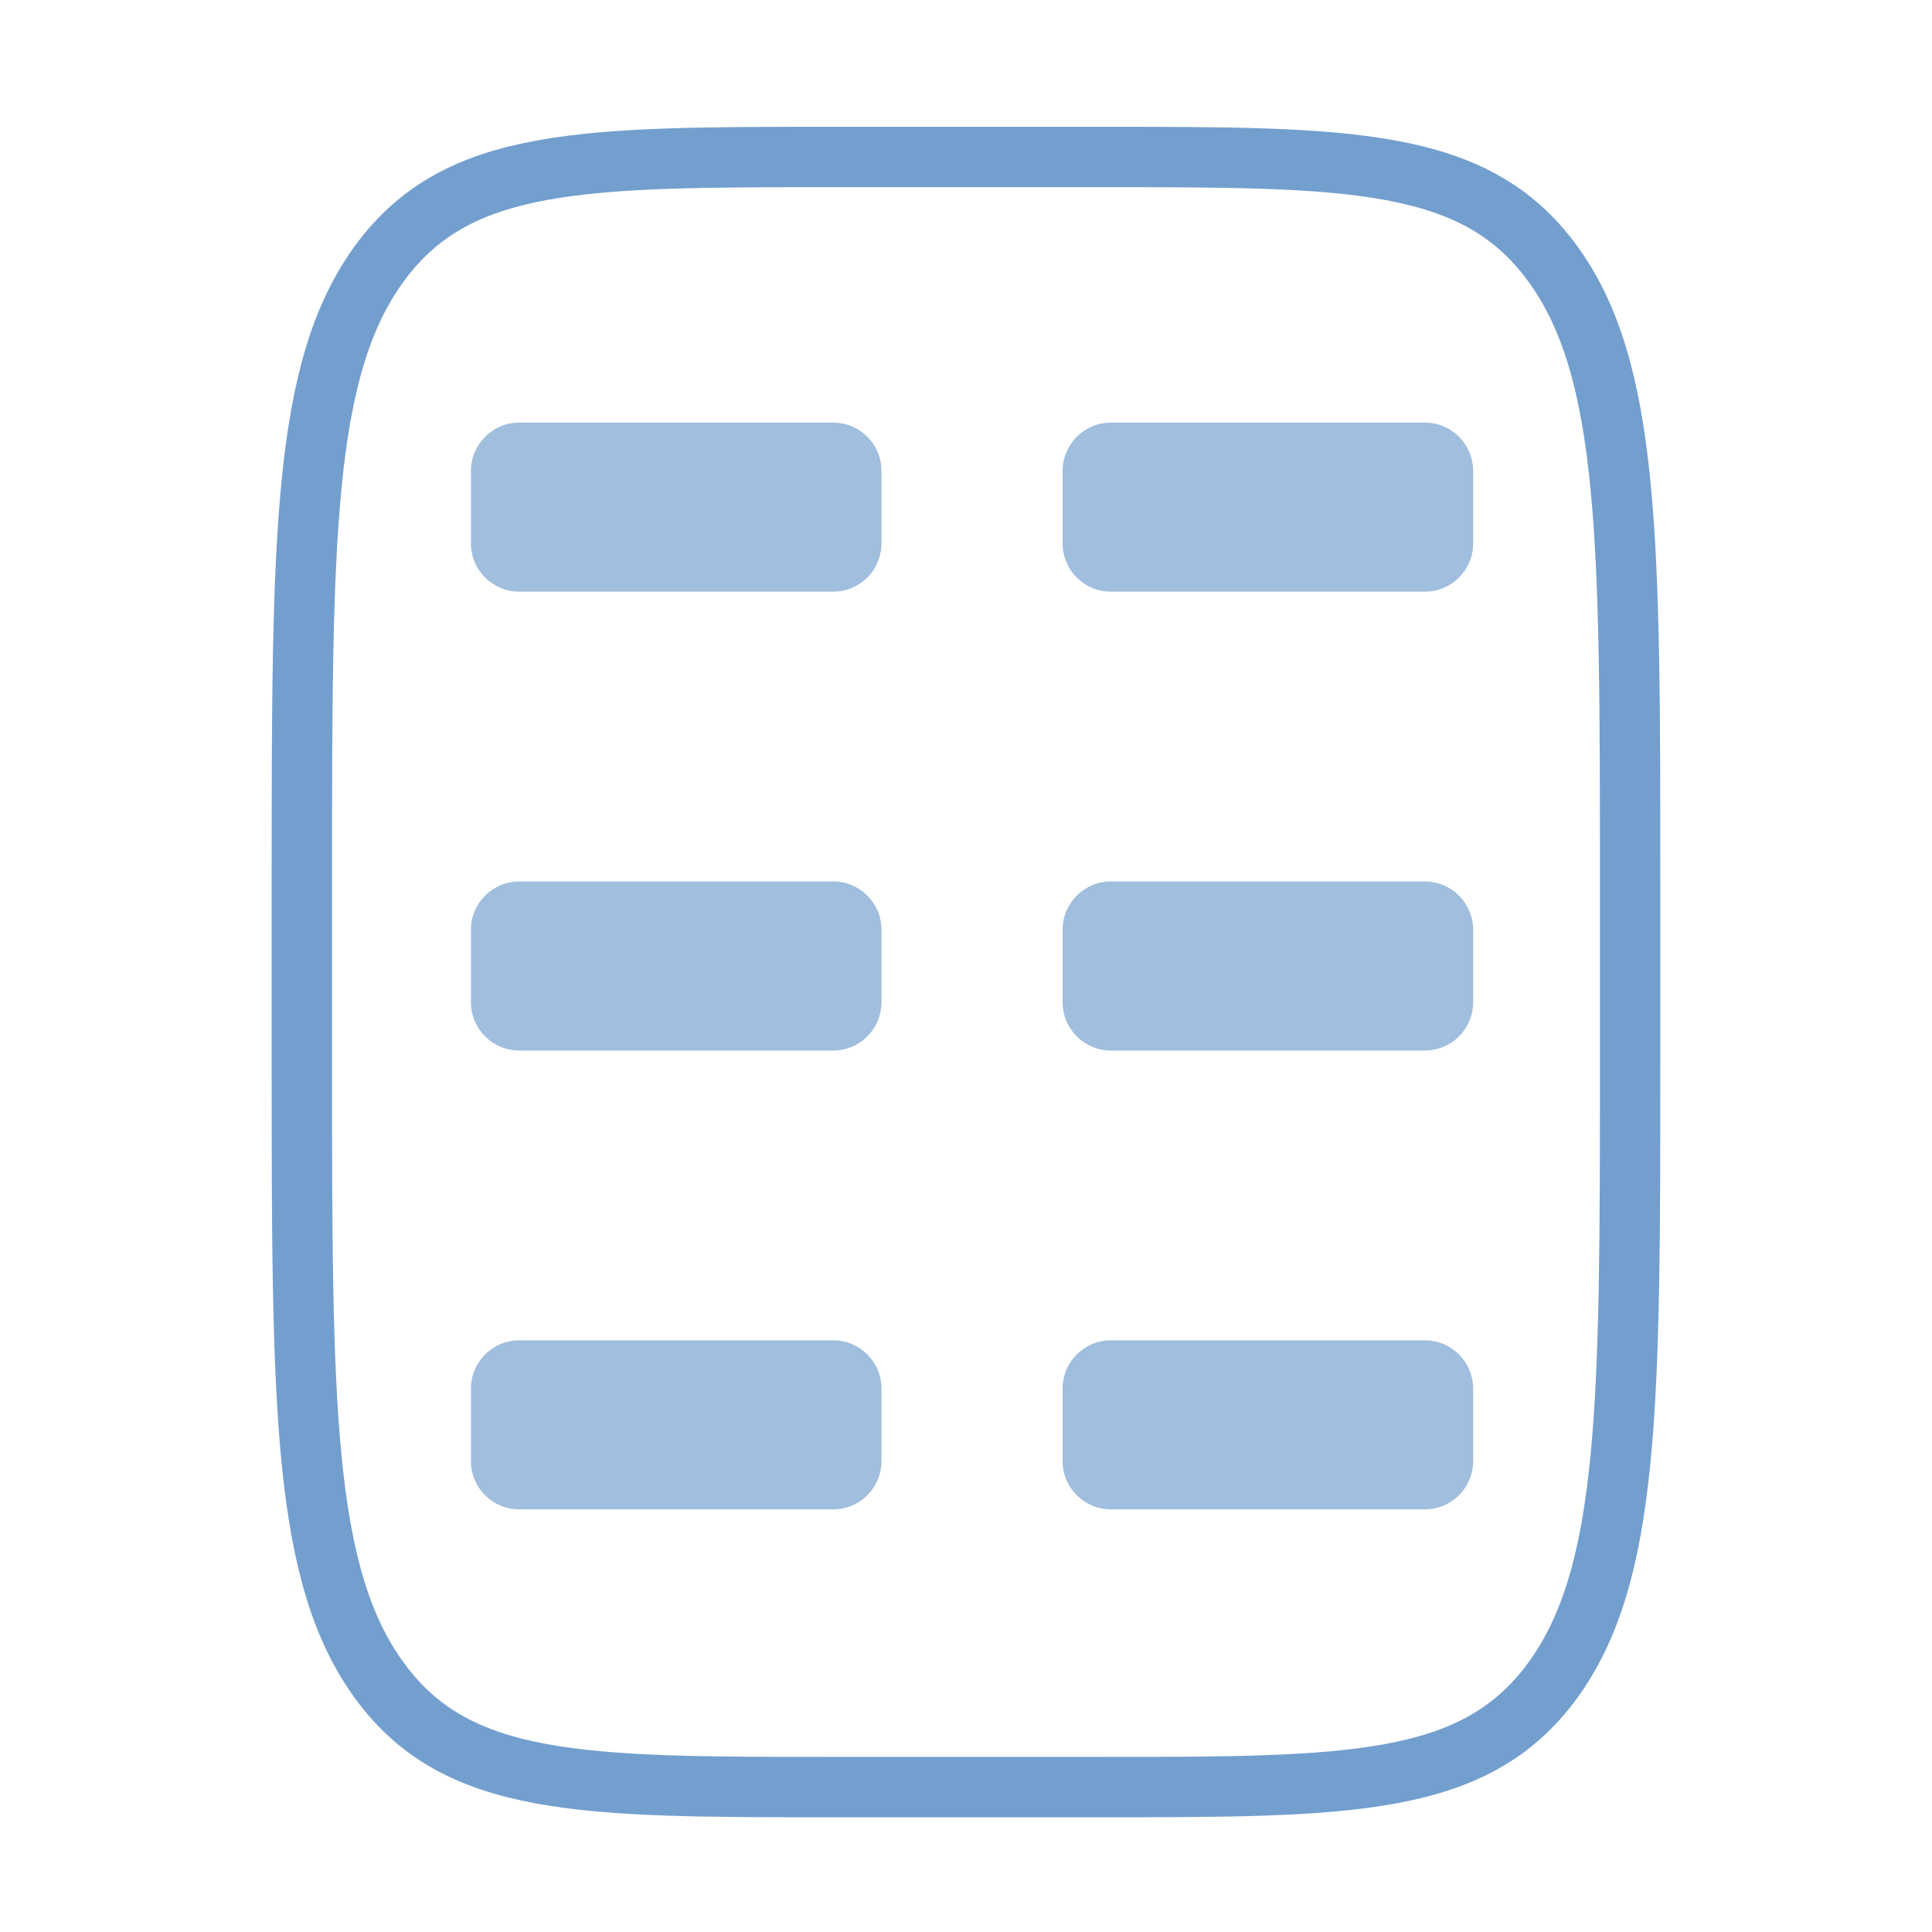
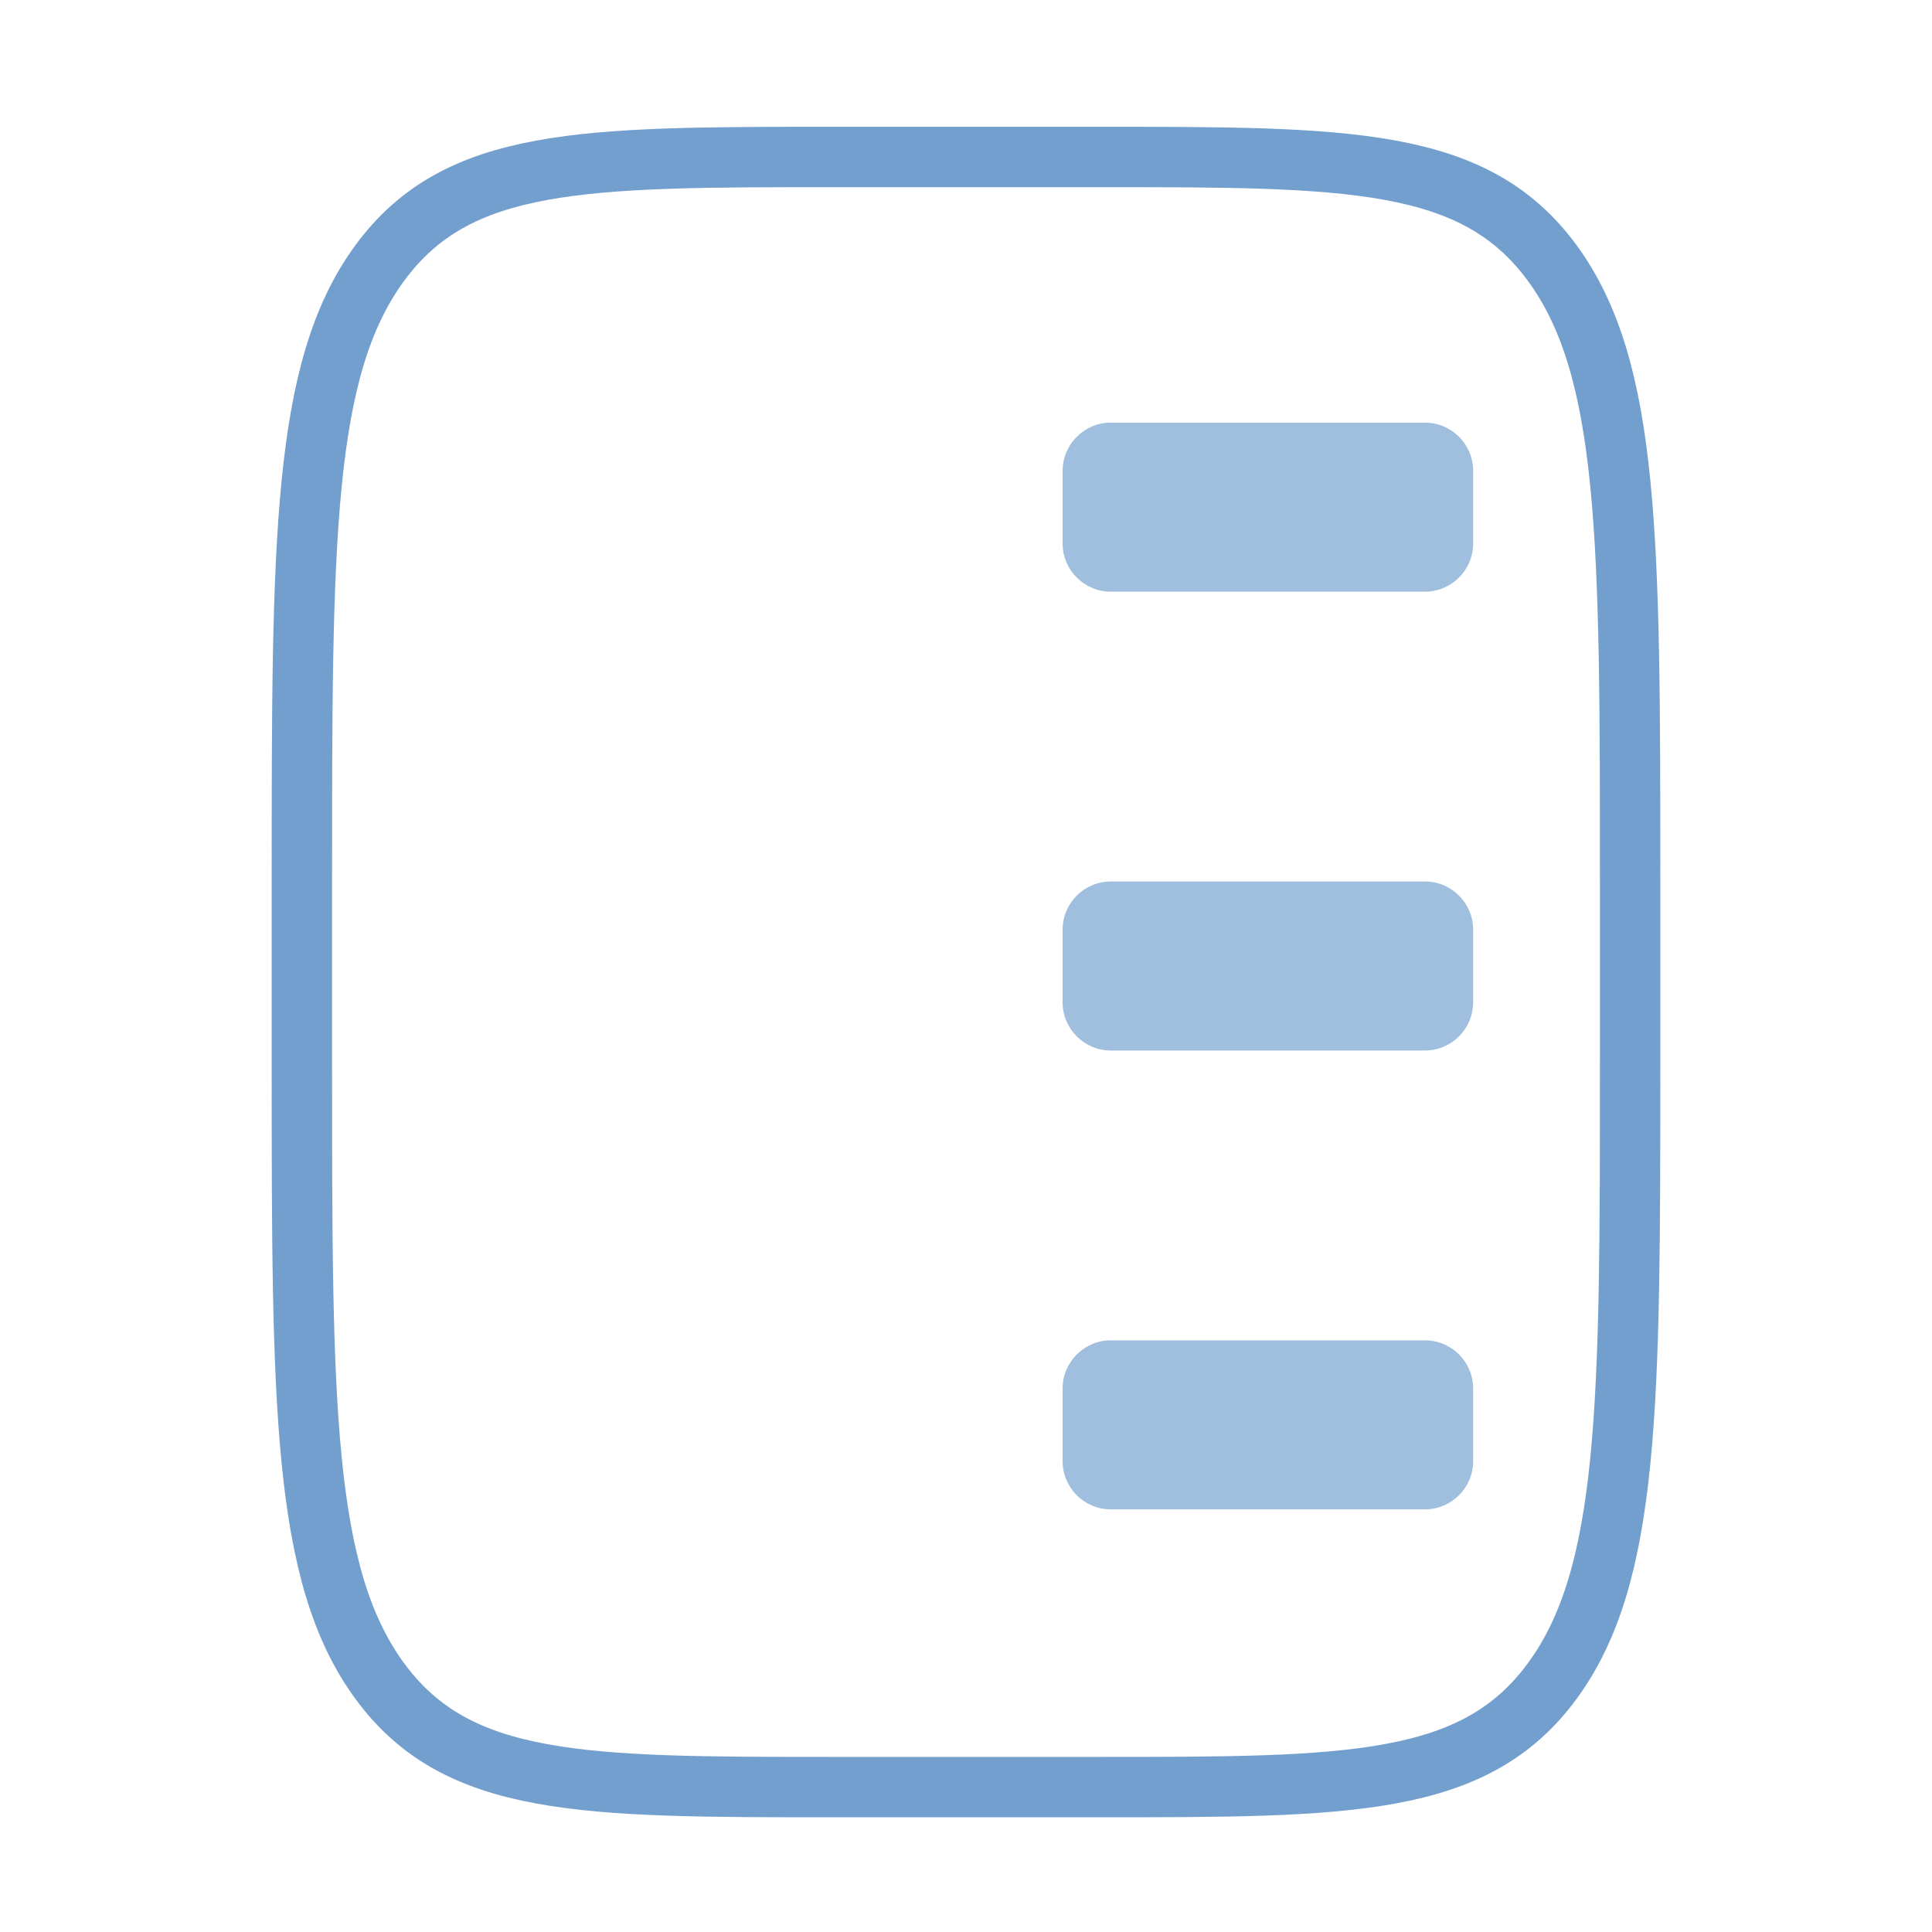
<svg xmlns="http://www.w3.org/2000/svg" width="160" height="160" viewBox="0 0 160 160" fill="none">
  <path d="M25 73C25 44.718 25 30.573 31.446 21.79C37.892 13.008 48.26 13 69 13H91C111.74 13 122.113 13 128.554 21.79C134.994 30.58 135 44.718 135 73V88C135 116.282 135 130.427 128.554 139.21C122.108 147.992 111.74 148 91 148H69C48.26 148 37.886 148 31.446 139.21C25.006 130.42 25 116.282 25 88V73Z" stroke="#3877B9" stroke-opacity="0.7" stroke-width="5" />
  <g opacity="0.6">
    <g opacity="0.8">
-       <path d="M39 39C39 36.791 40.791 35 43 35H69C71.209 35 73 36.791 73 39V45C73 47.209 71.209 49 69 49H43C40.791 49 39 47.209 39 45V39Z" fill="#3877B9" />
-       <path d="M39 77C39 74.791 40.791 73 43 73H69C71.209 73 73 74.791 73 77V83C73 85.209 71.209 87 69 87H43C40.791 87 39 85.209 39 83V77Z" fill="#3877B9" />
-       <path d="M39 115C39 112.791 40.791 111 43 111H69C71.209 111 73 112.791 73 115V121C73 123.209 71.209 125 69 125H43C40.791 125 39 123.209 39 121V115Z" fill="#3877B9" />
-     </g>
+       </g>
    <g opacity="0.8">
      <path d="M88 39C88 36.791 89.791 35 92 35H118C120.209 35 122 36.791 122 39V45C122 47.209 120.209 49 118 49H92C89.791 49 88 47.209 88 45V39Z" fill="#3877B9" />
      <path d="M88 77C88 74.791 89.791 73 92 73H118C120.209 73 122 74.791 122 77V83C122 85.209 120.209 87 118 87H92C89.791 87 88 85.209 88 83V77Z" fill="#3877B9" />
      <path d="M88 115C88 112.791 89.791 111 92 111H118C120.209 111 122 112.791 122 115V121C122 123.209 120.209 125 118 125H92C89.791 125 88 123.209 88 121V115Z" fill="#3877B9" />
    </g>
  </g>
</svg>